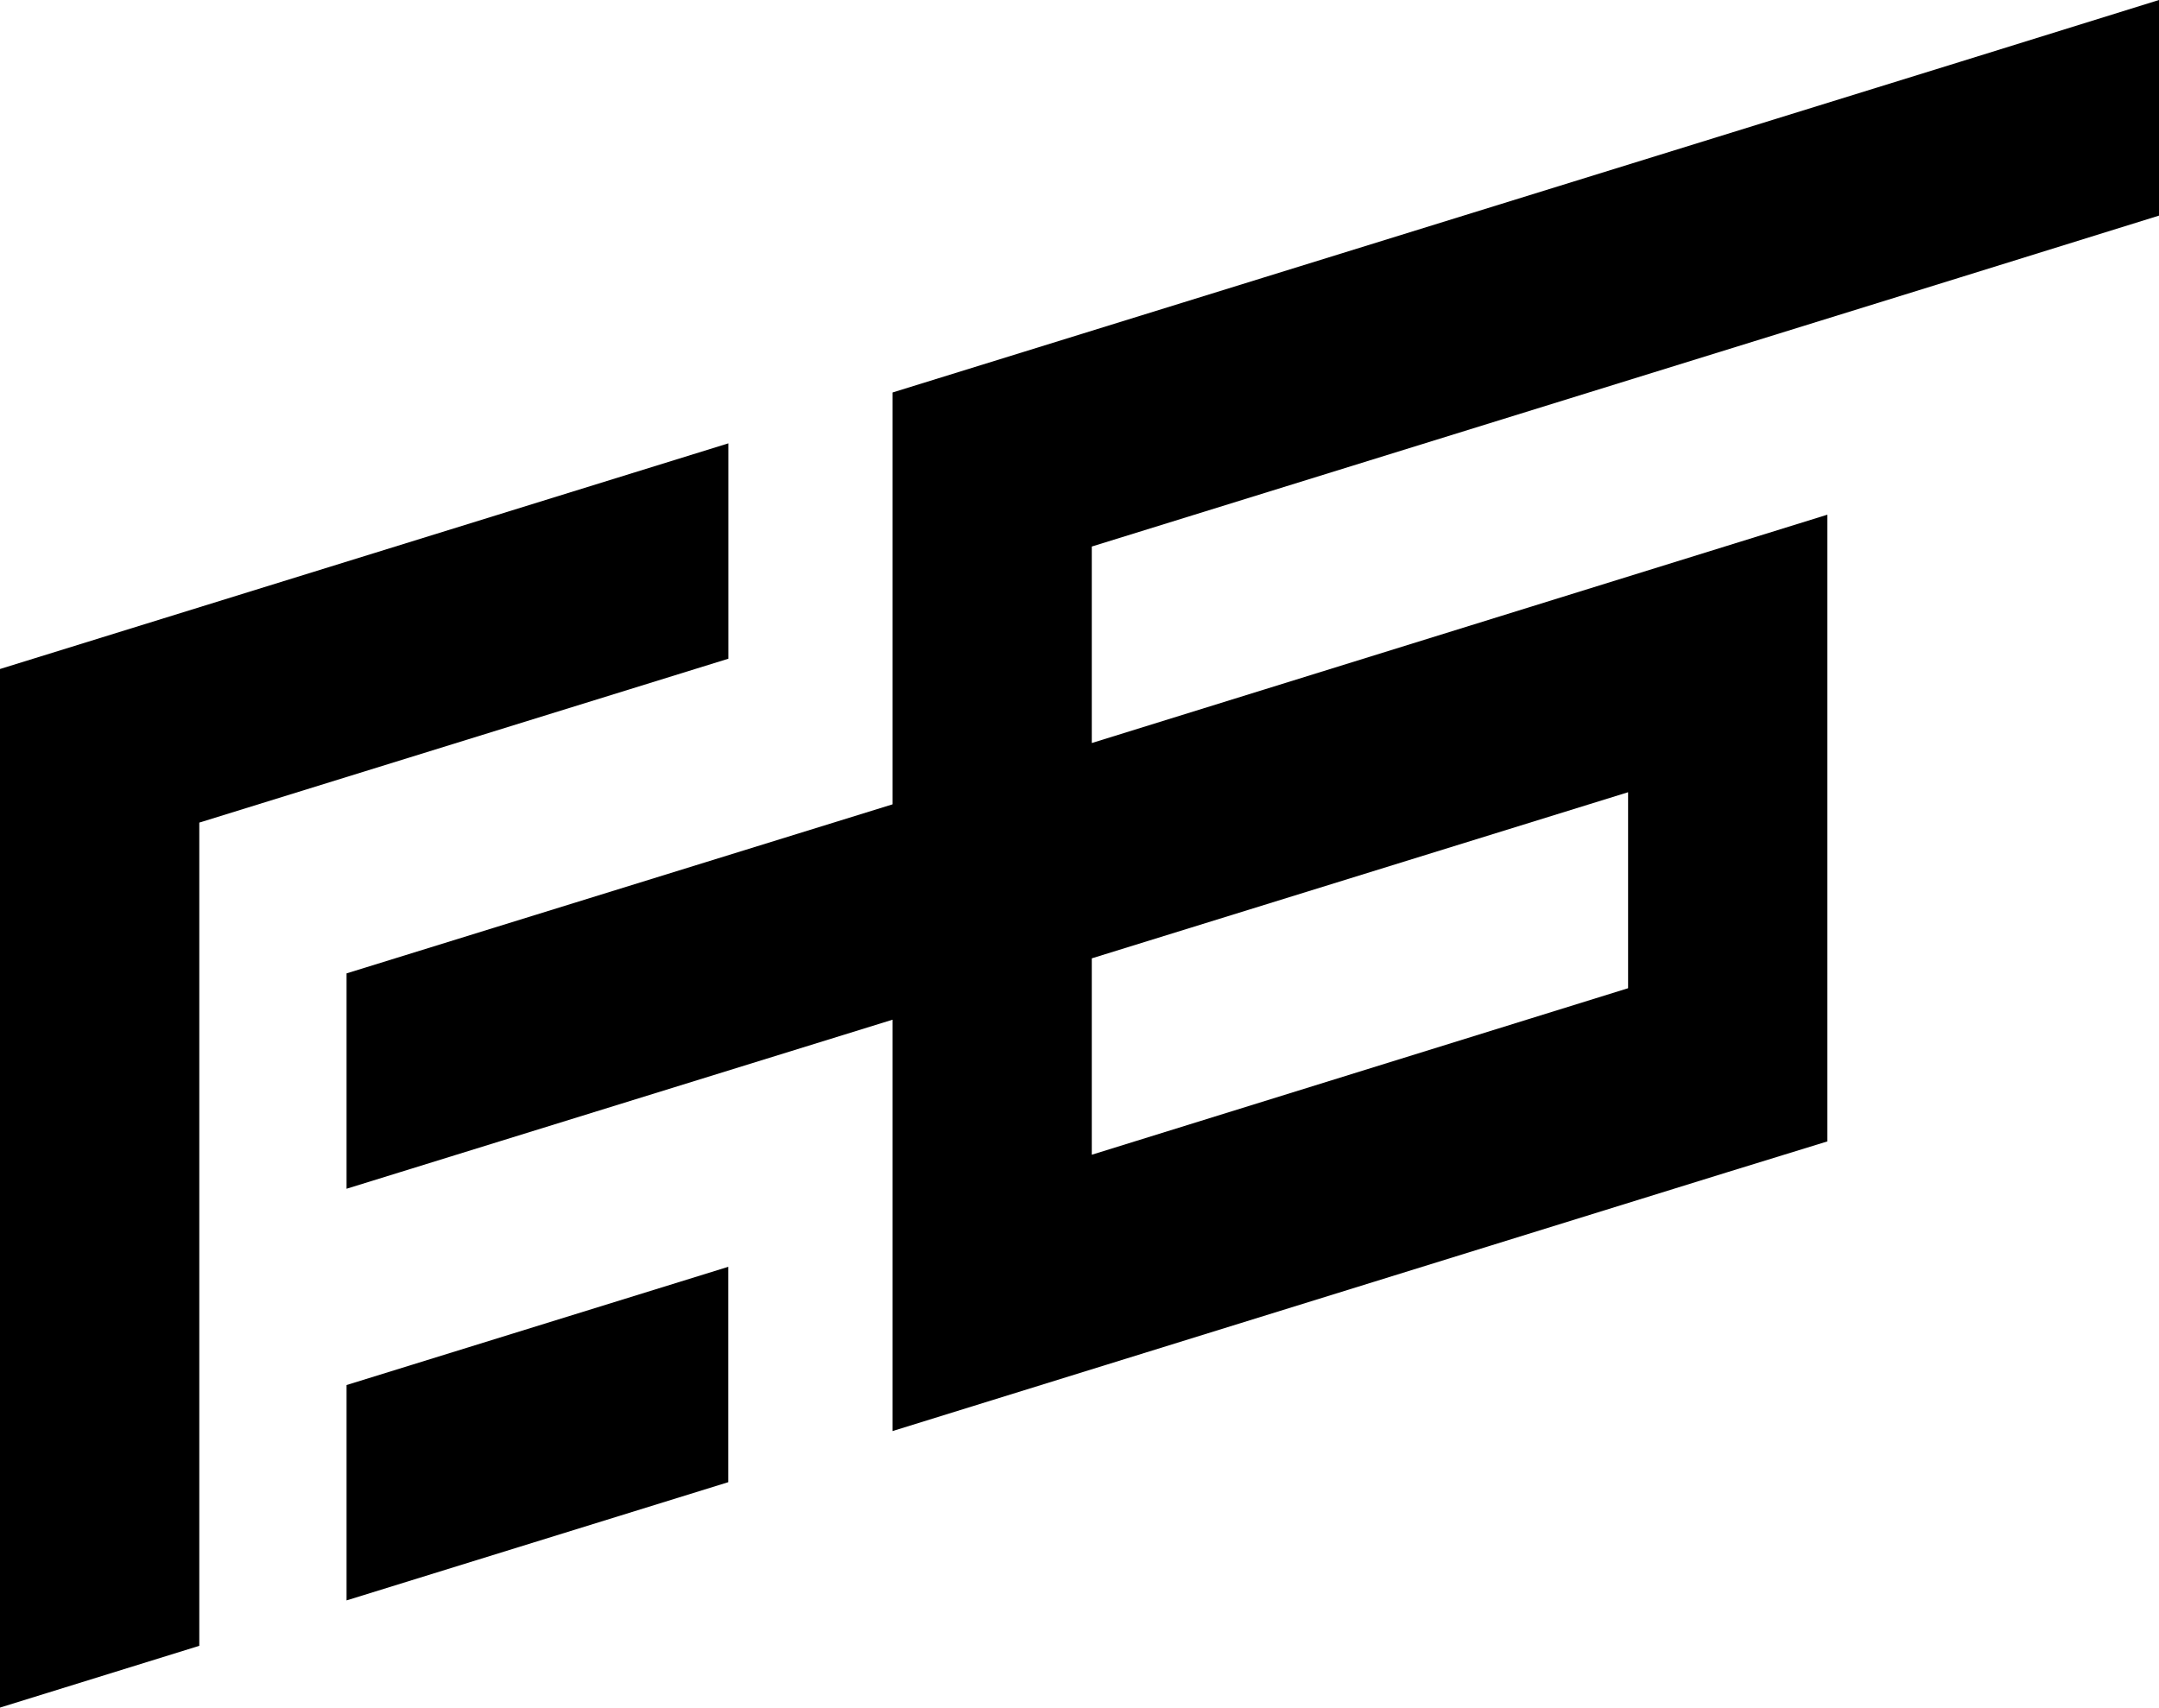
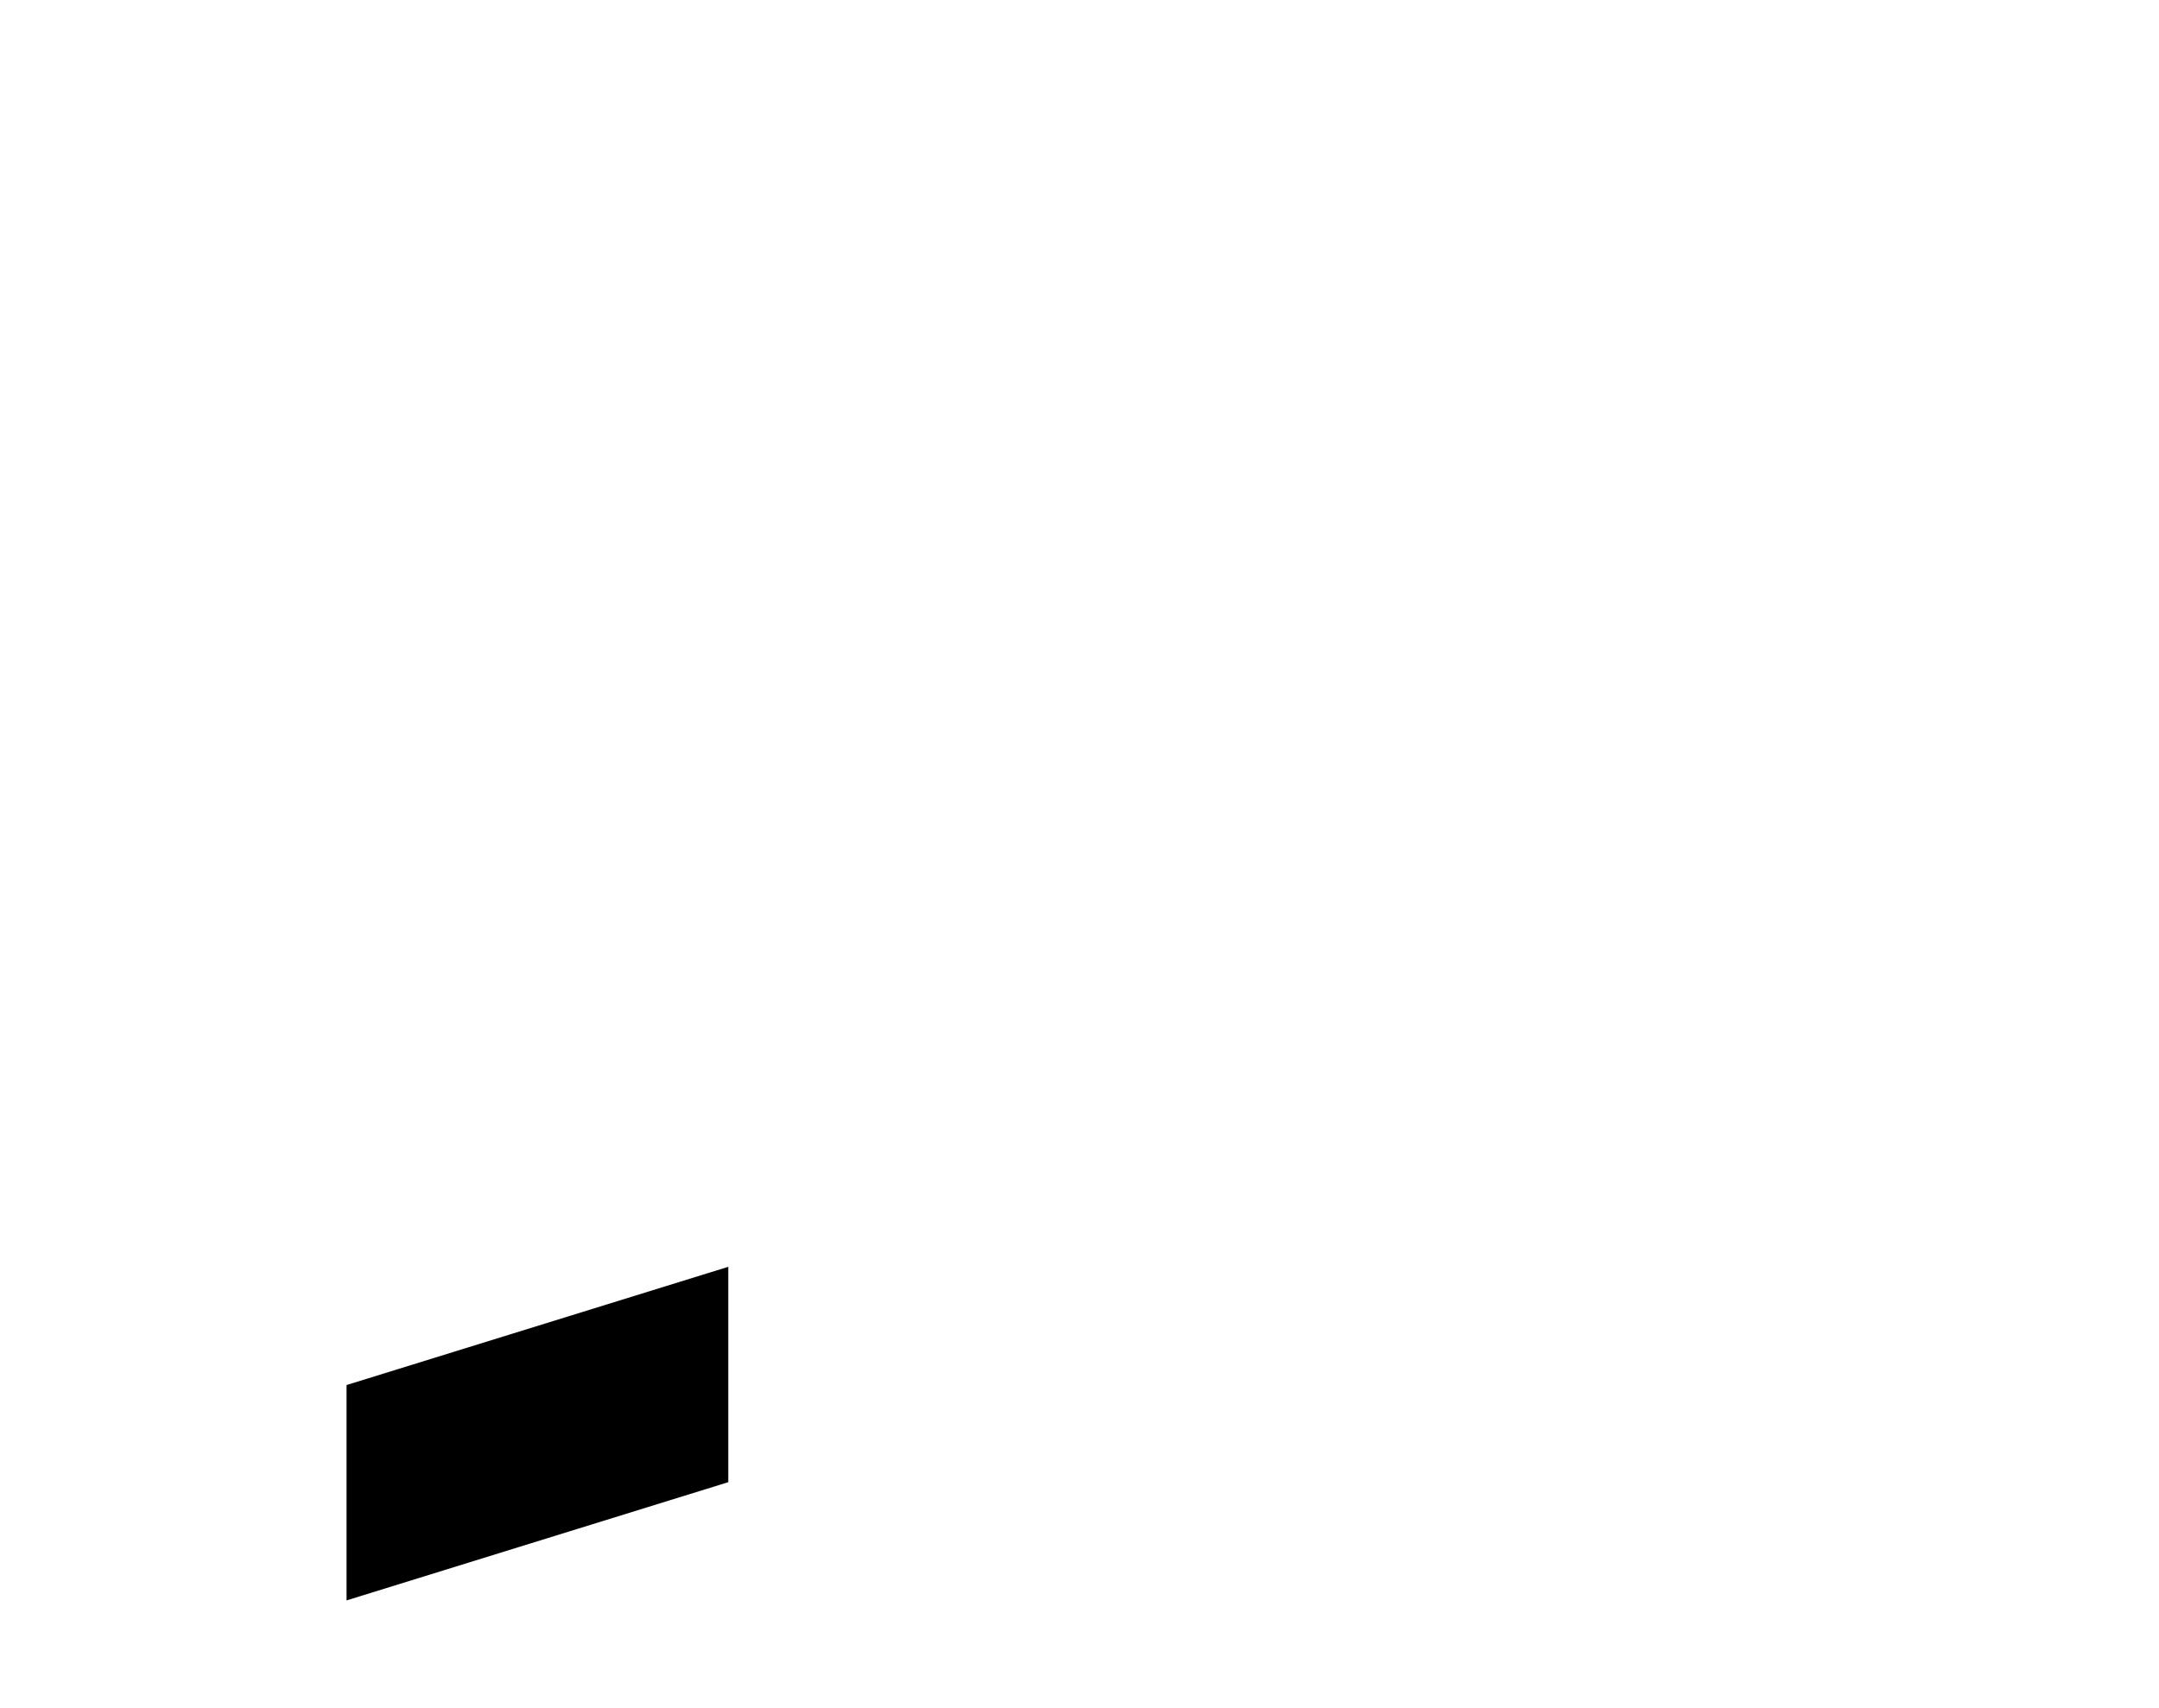
<svg xmlns="http://www.w3.org/2000/svg" id="Layer_1" data-name="Layer 1" viewBox="0 0 427.81 338.4">
-   <path d="M322.61,157v38.84l-106.27,33V189.92ZM388.33,12.27,176.86,77.78V159.4L68.67,192.9v42.68l108.19-33.5V283.6l165.49-51.32,19.74-6.08V102L216.34,147.25V108.31L388.33,55l39.48-12.27V0L388.33,12.27Z" />
-   <polygon points="144.33 87.86 0 132.58 0 338.4 39.49 326.16 39.49 163.02 144.33 130.54 144.33 87.86" />
  <polygon points="68.67 317.16 144.31 293.73 144.31 251.05 68.67 274.48 68.67 317.16" />
</svg>